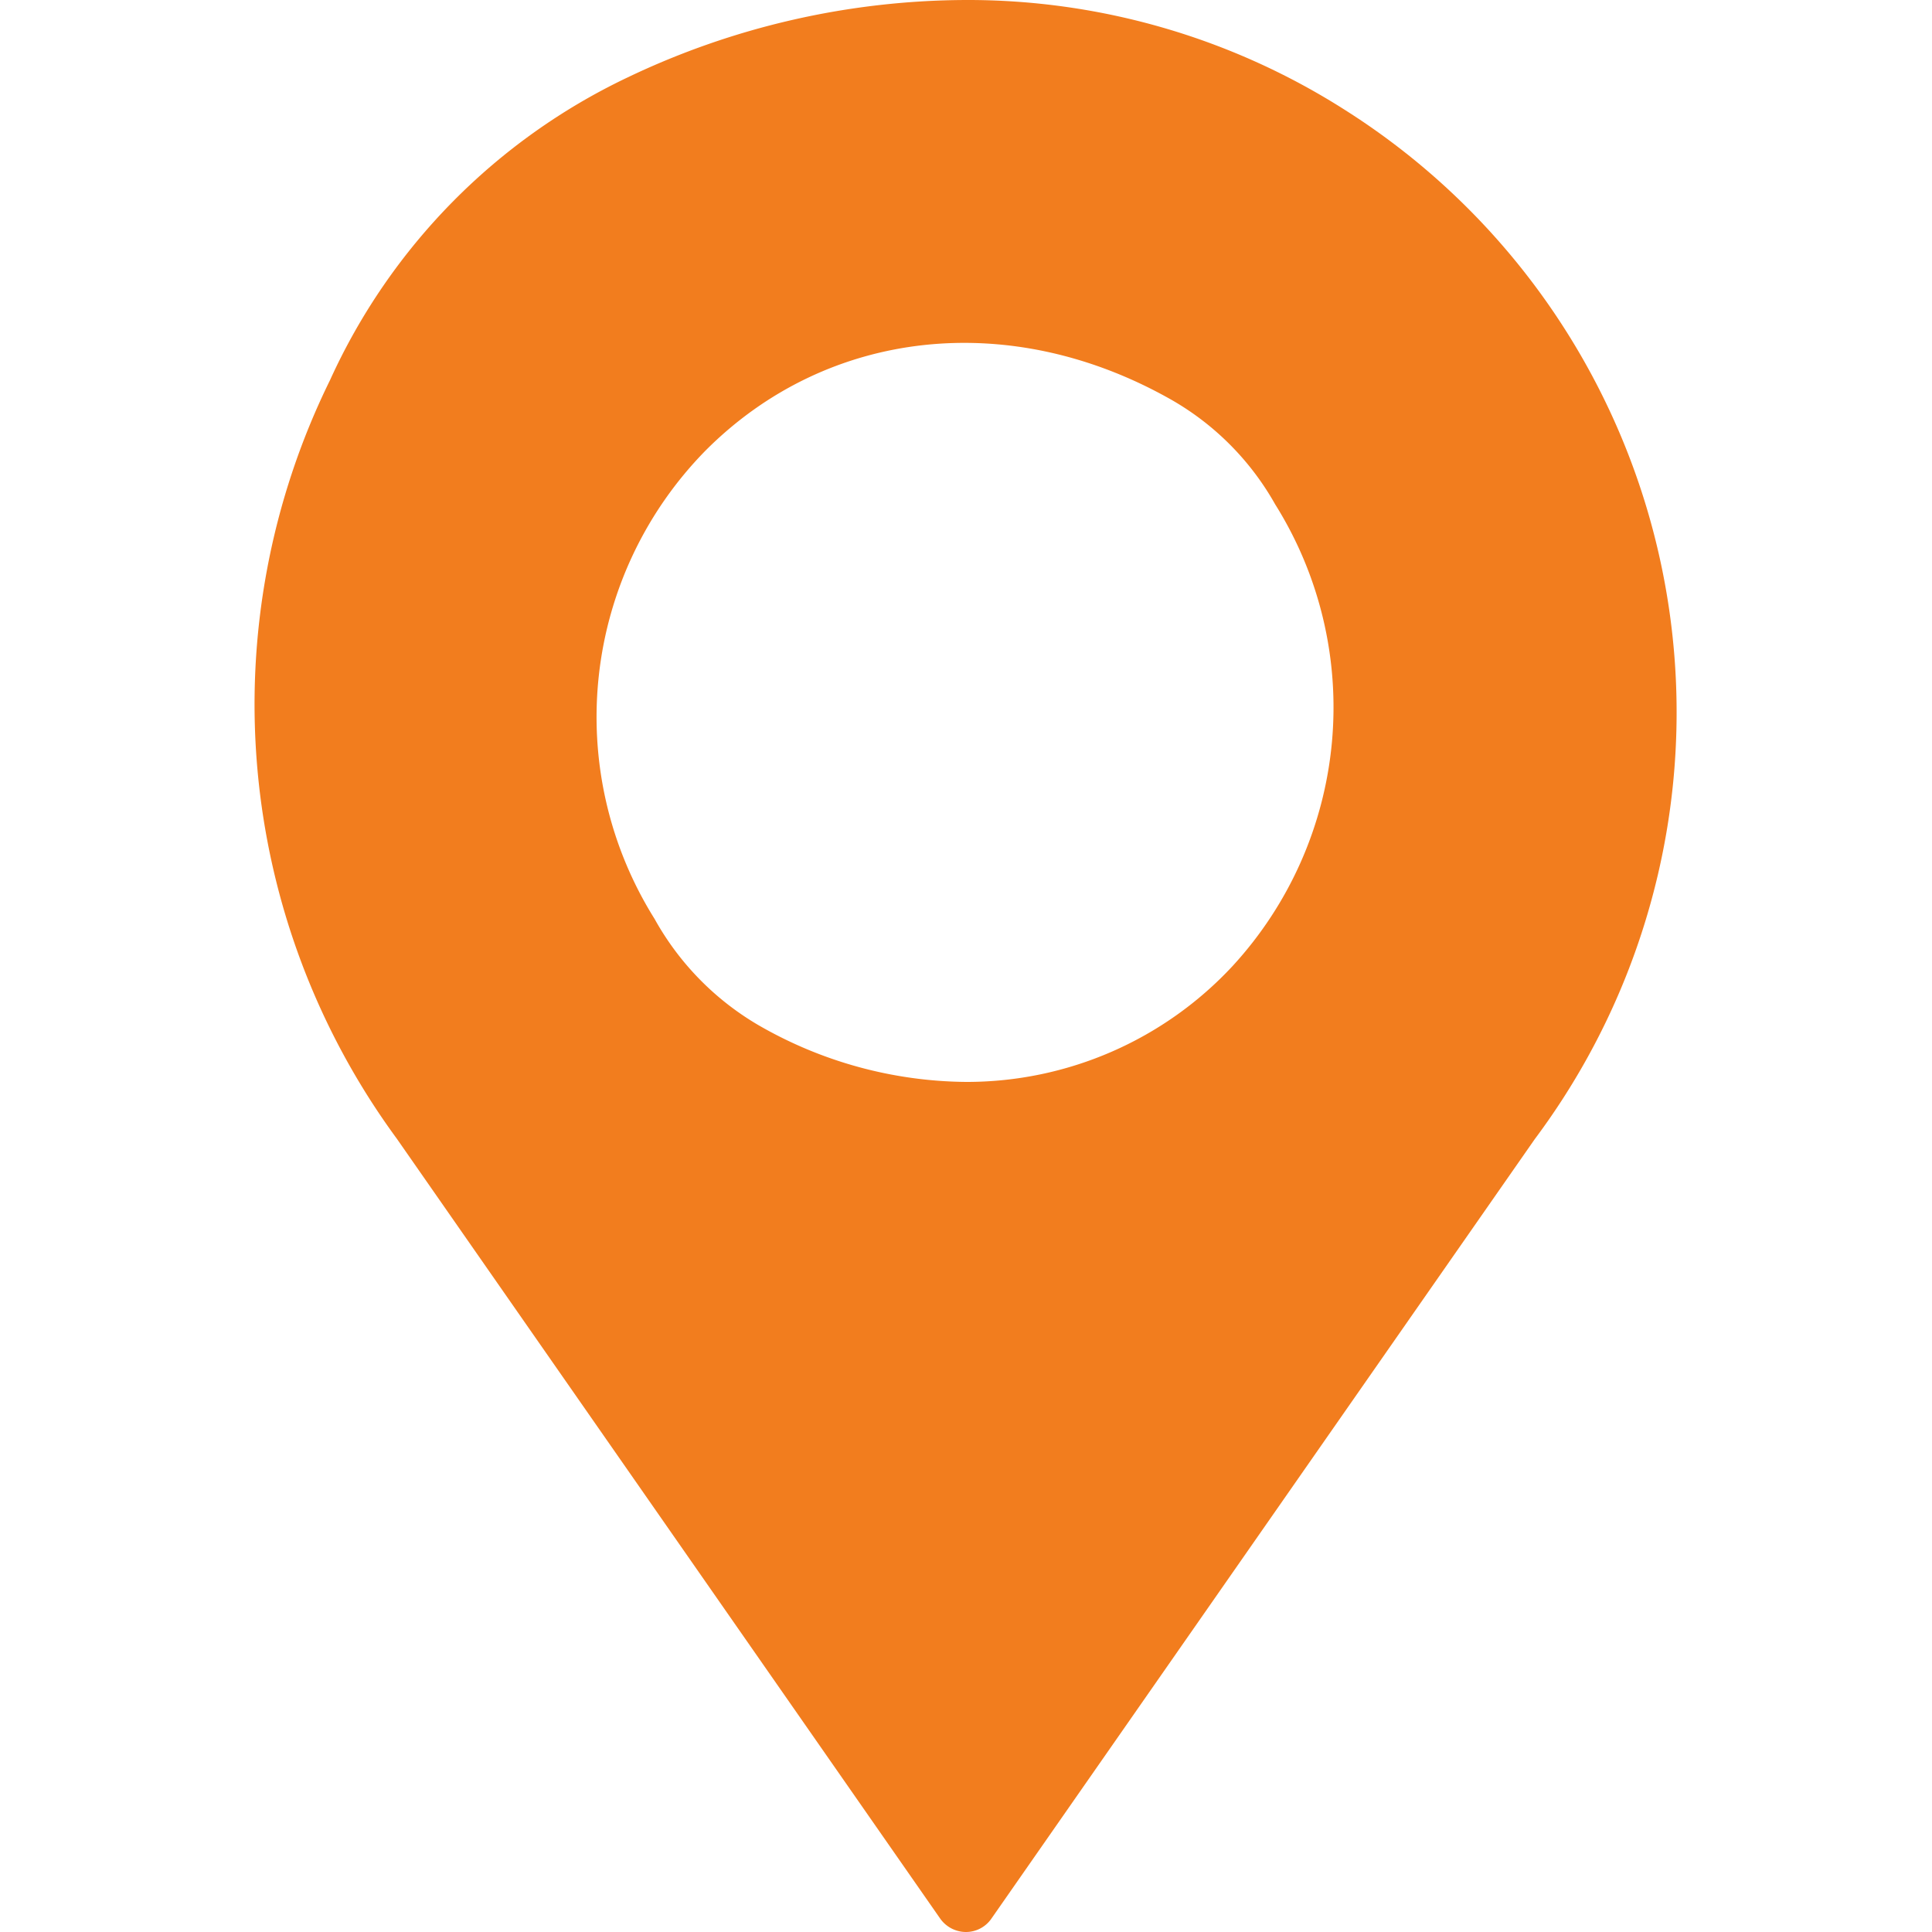
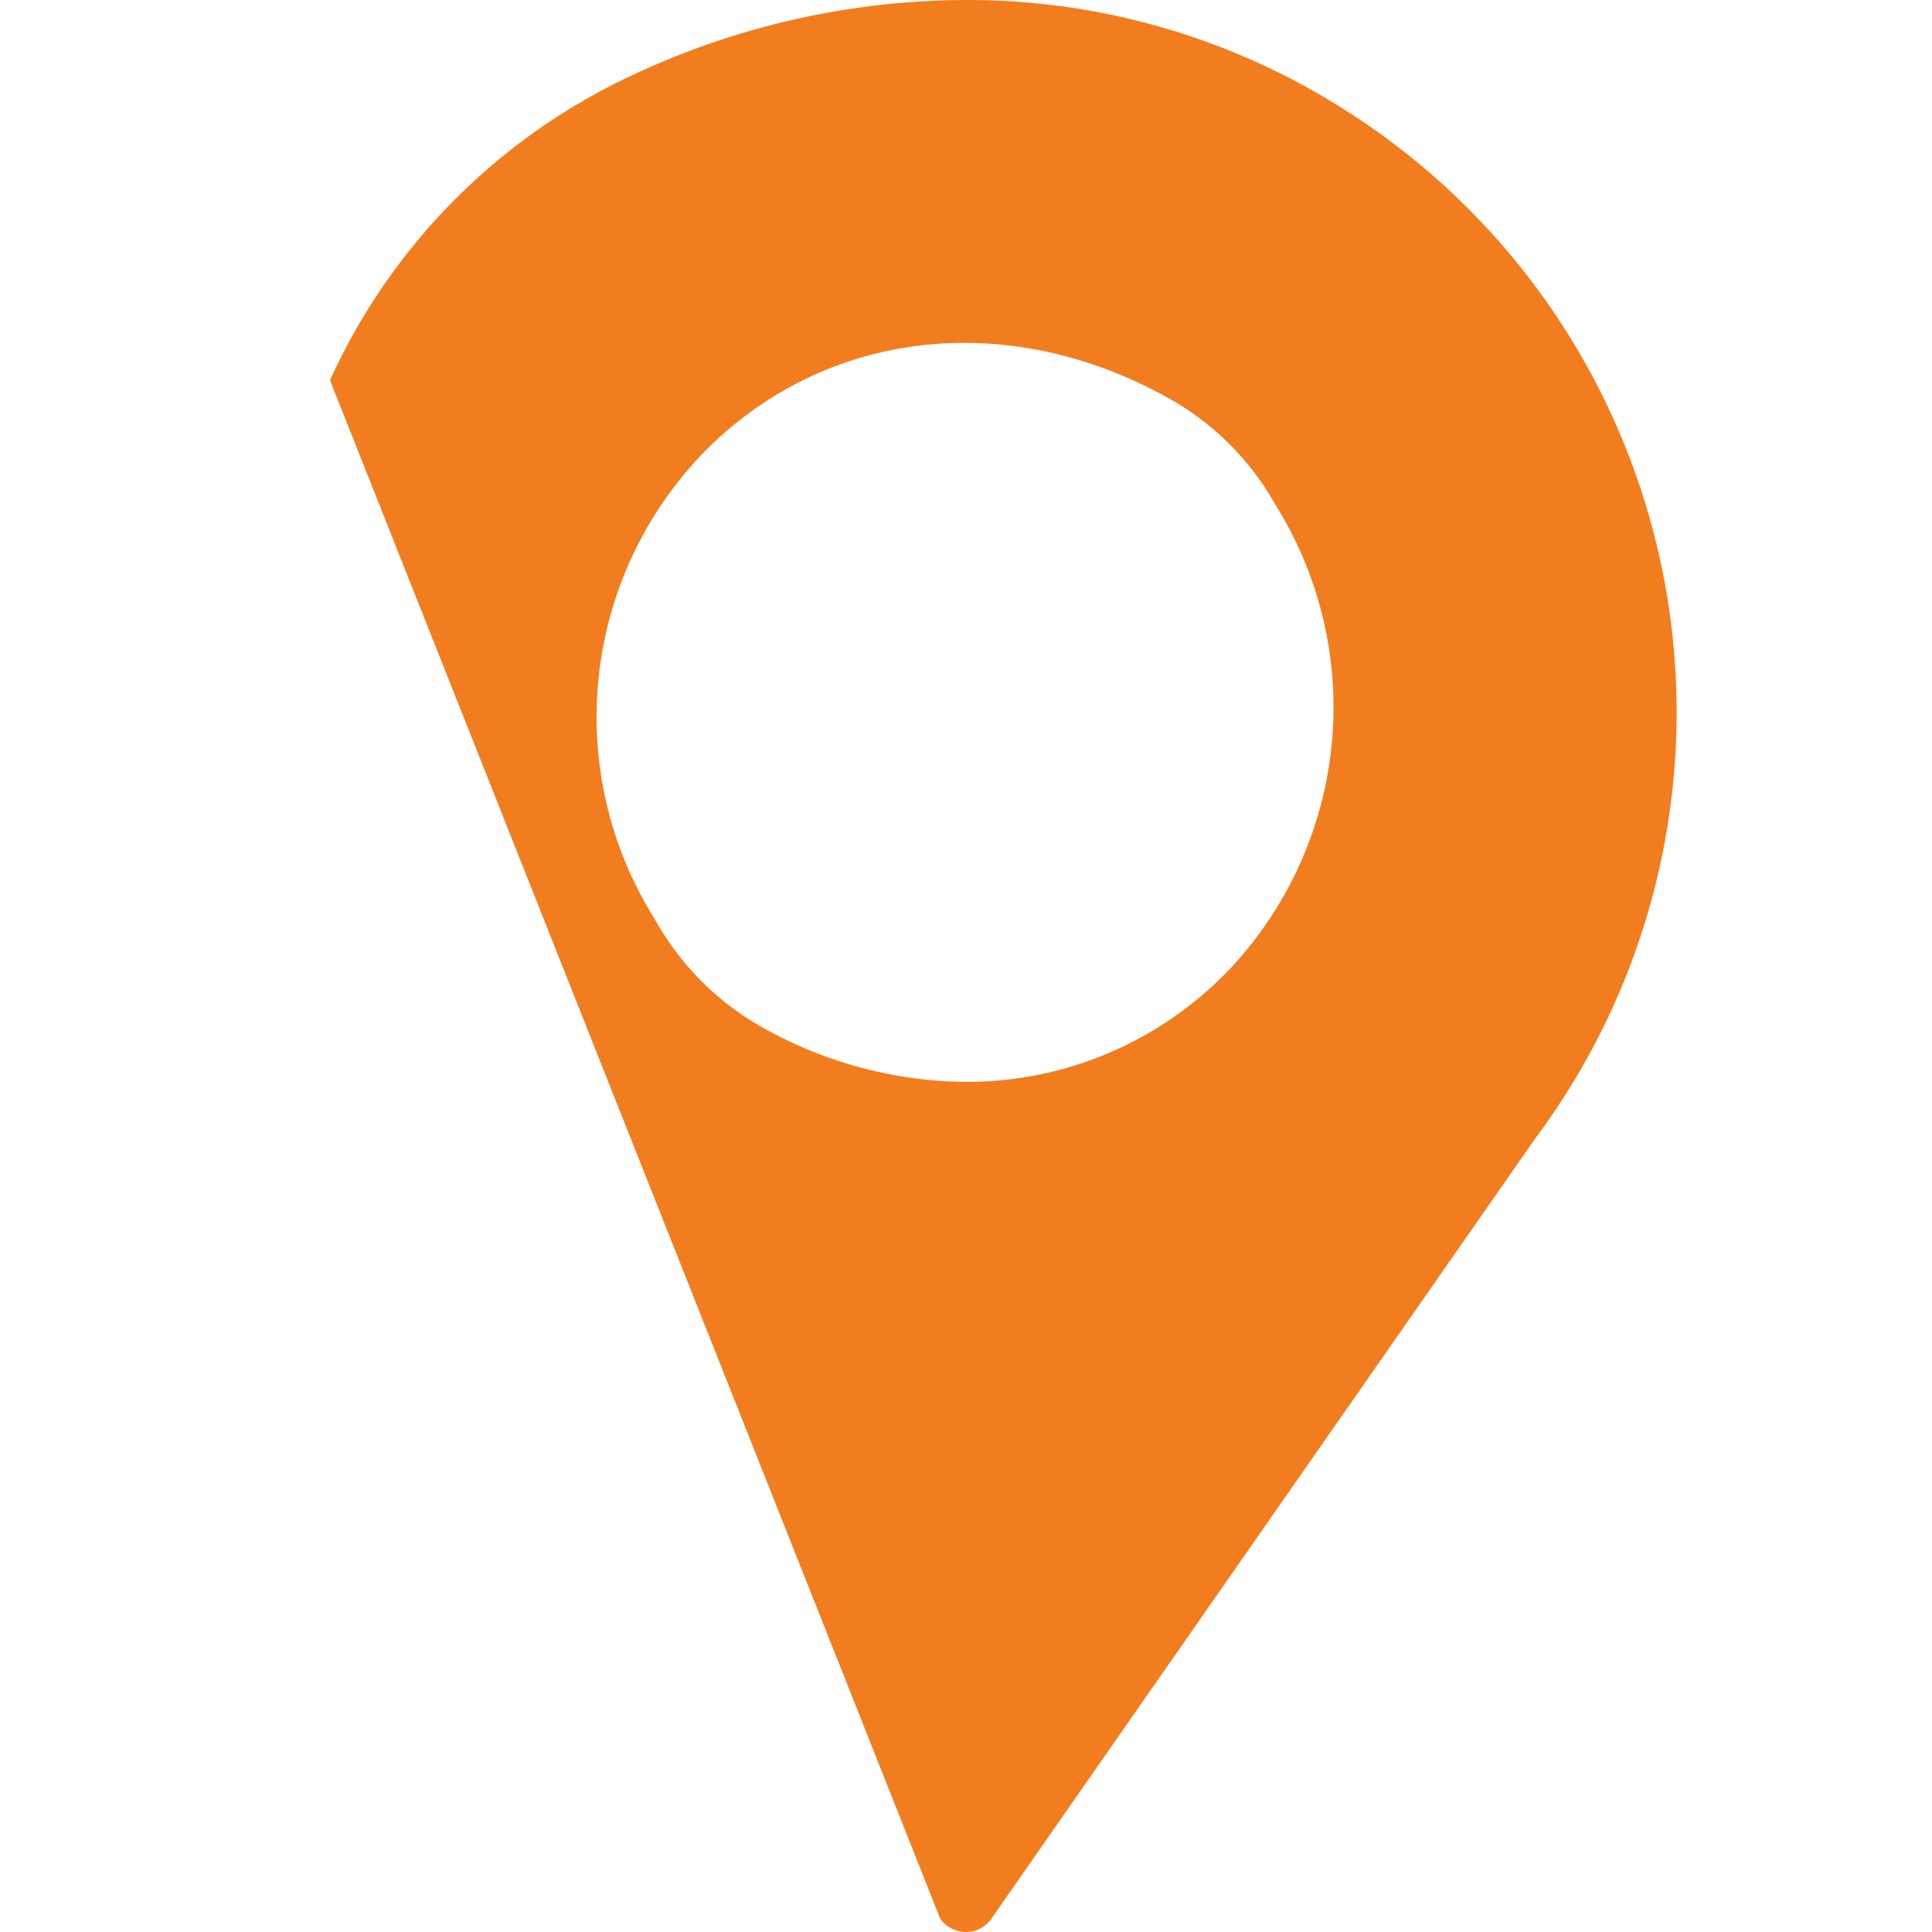
<svg xmlns="http://www.w3.org/2000/svg" id="Layer_1" data-name="Layer 1" viewBox="0 0 50 50">
  <defs>
    <style>.cls-1{fill:#f27d1e;}</style>
  </defs>
  <title>Icon-register</title>
-   <path class="cls-1" d="M34.83,2.86A18.16,18.16,0,0,0,25,0a20.44,20.44,0,0,0-8.75,2A16,16,0,0,0,8.54,9.84a19,19,0,0,0,1.73,19.63L24.33,49.65A.82.82,0,0,0,25,50a.8.8,0,0,0,.66-.35L39.72,29.48A18.45,18.45,0,0,0,34.83,2.86ZM16.94,23.78a9.84,9.84,0,0,1,1.32-12.12c3.16-3.17,7.91-3.68,12.08-1.3h0A7.16,7.16,0,0,1,33,13.05,9.89,9.89,0,0,1,31.9,25,9.39,9.39,0,0,1,25,28a10.91,10.91,0,0,1-5.39-1.48A7.27,7.27,0,0,1,16.94,23.78Z" />
+   <path class="cls-1" d="M34.83,2.86A18.16,18.16,0,0,0,25,0a20.44,20.44,0,0,0-8.75,2A16,16,0,0,0,8.54,9.84L24.33,49.65A.82.82,0,0,0,25,50a.8.8,0,0,0,.66-.35L39.72,29.48A18.45,18.45,0,0,0,34.83,2.86ZM16.94,23.78a9.84,9.84,0,0,1,1.32-12.12c3.16-3.17,7.91-3.68,12.08-1.3h0A7.16,7.16,0,0,1,33,13.05,9.89,9.89,0,0,1,31.9,25,9.39,9.39,0,0,1,25,28a10.91,10.91,0,0,1-5.39-1.48A7.27,7.27,0,0,1,16.94,23.78Z" />
</svg>